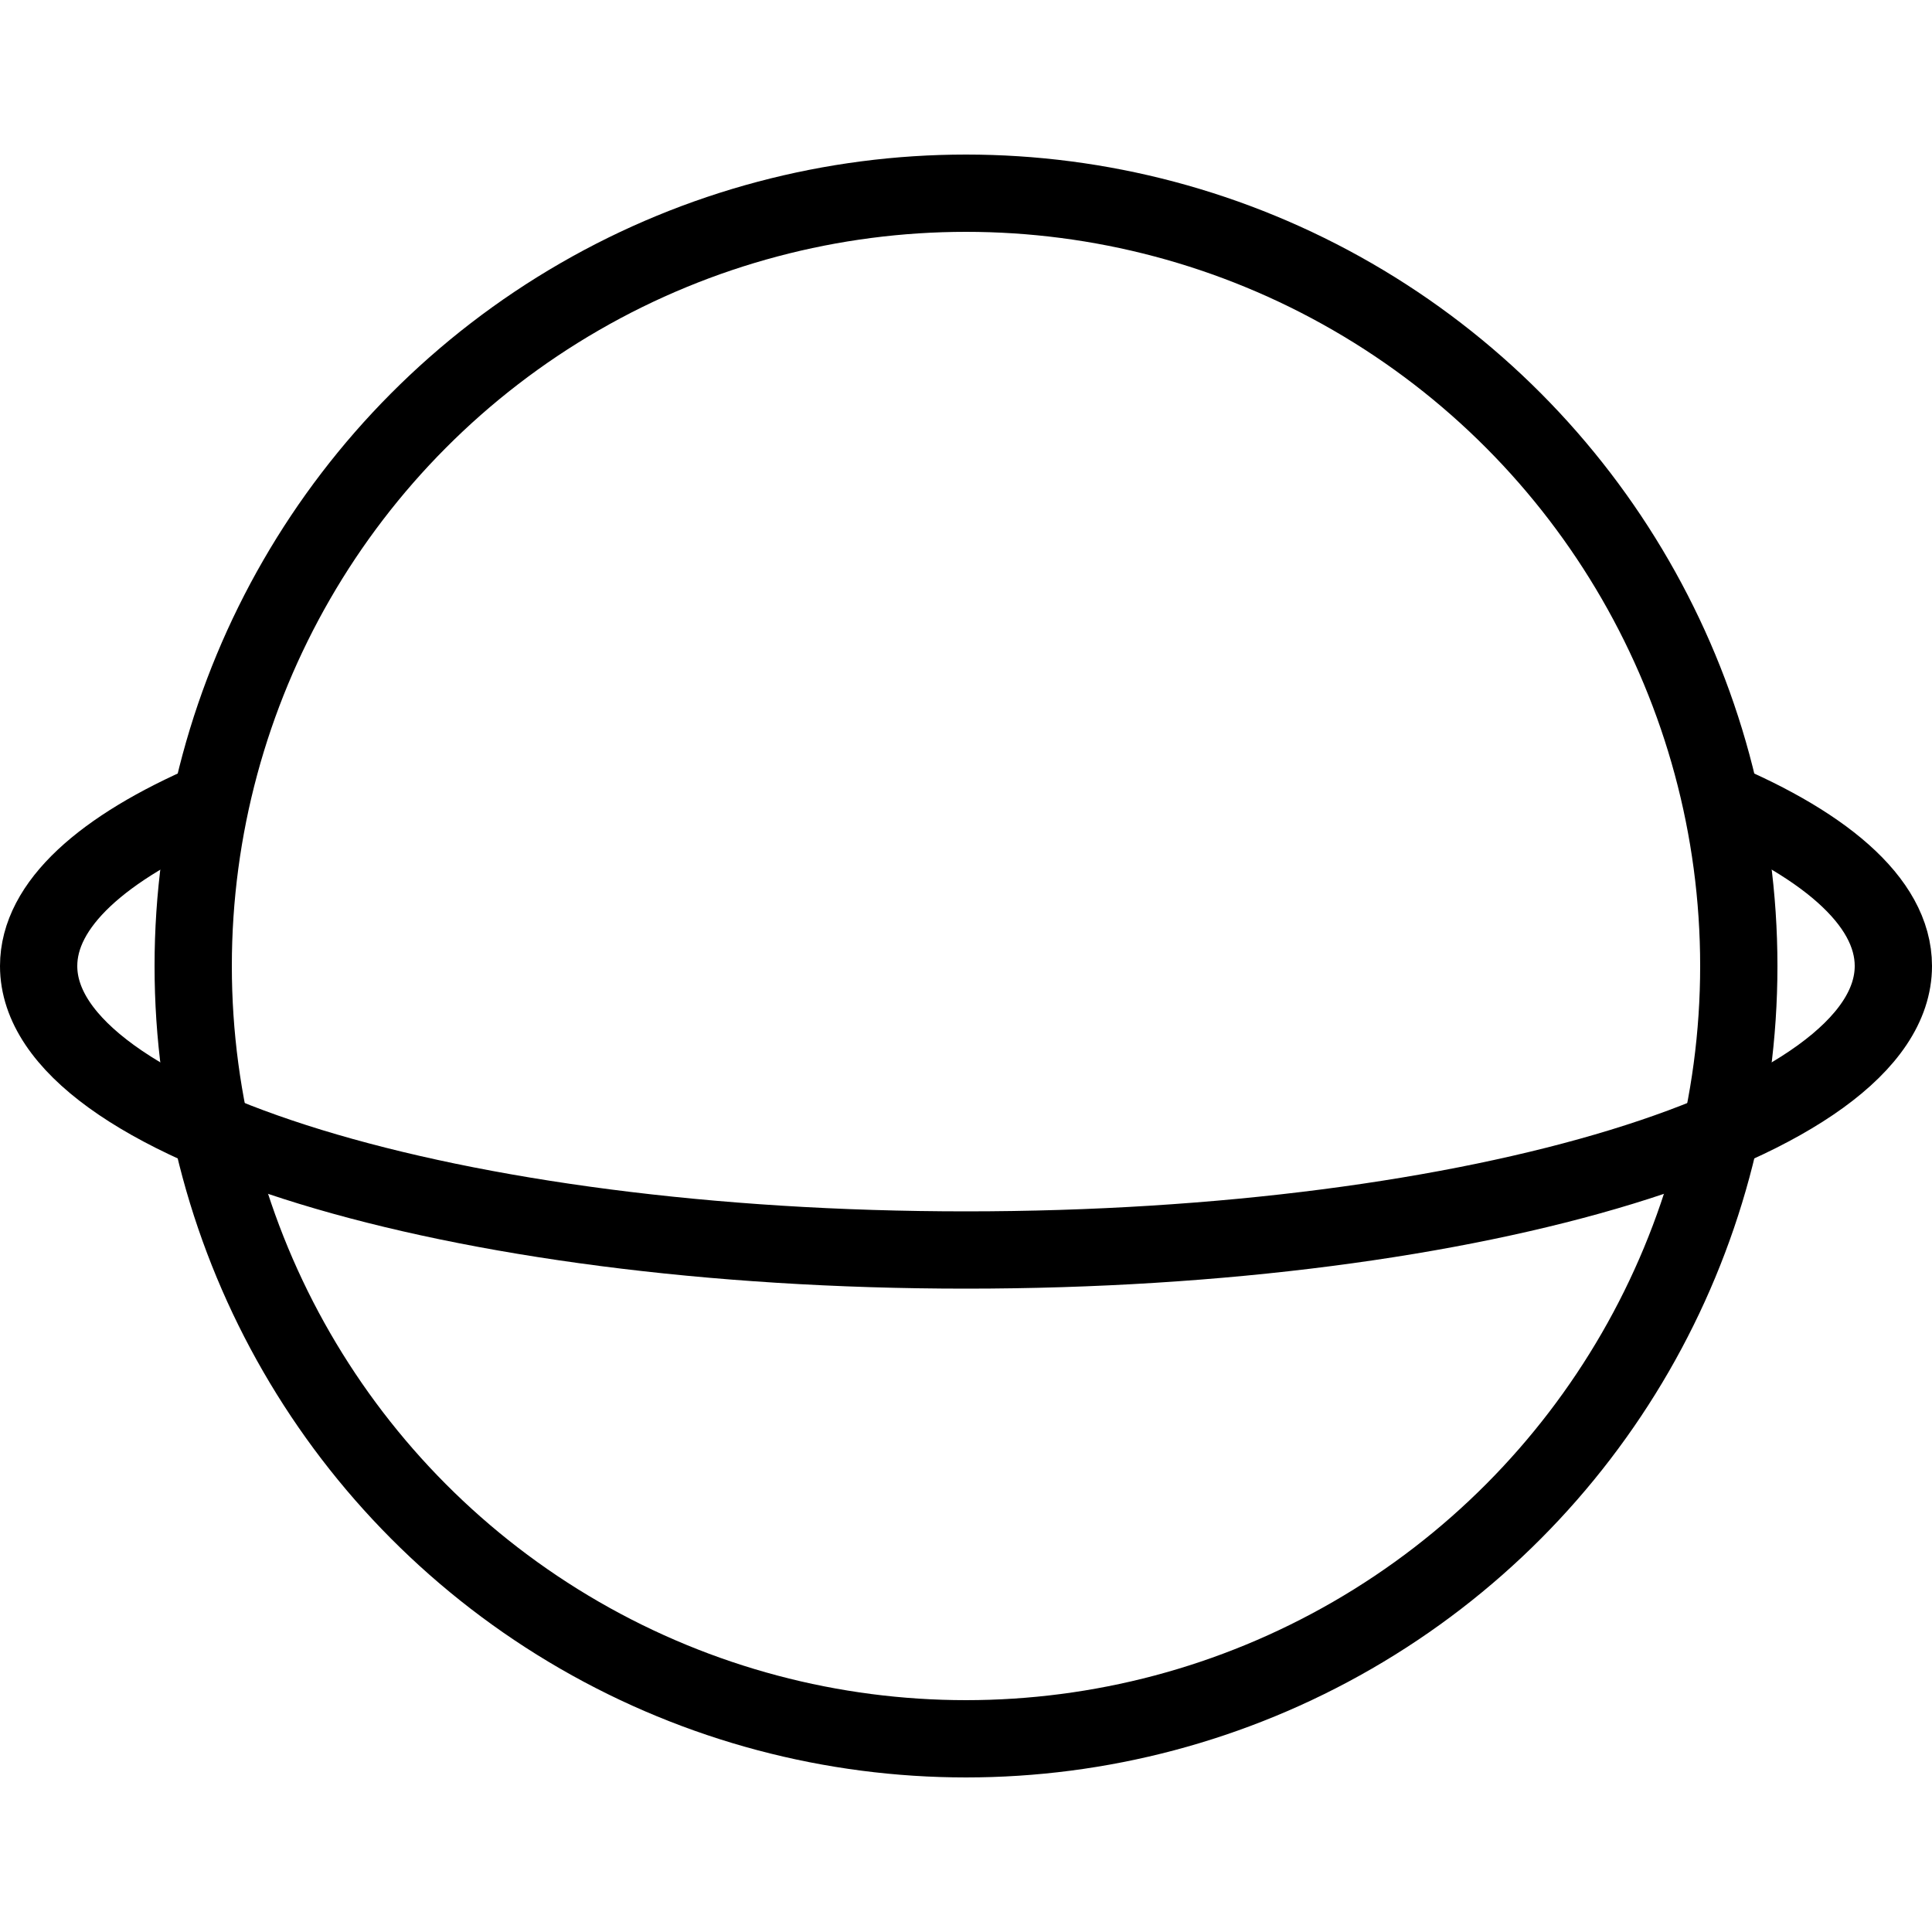
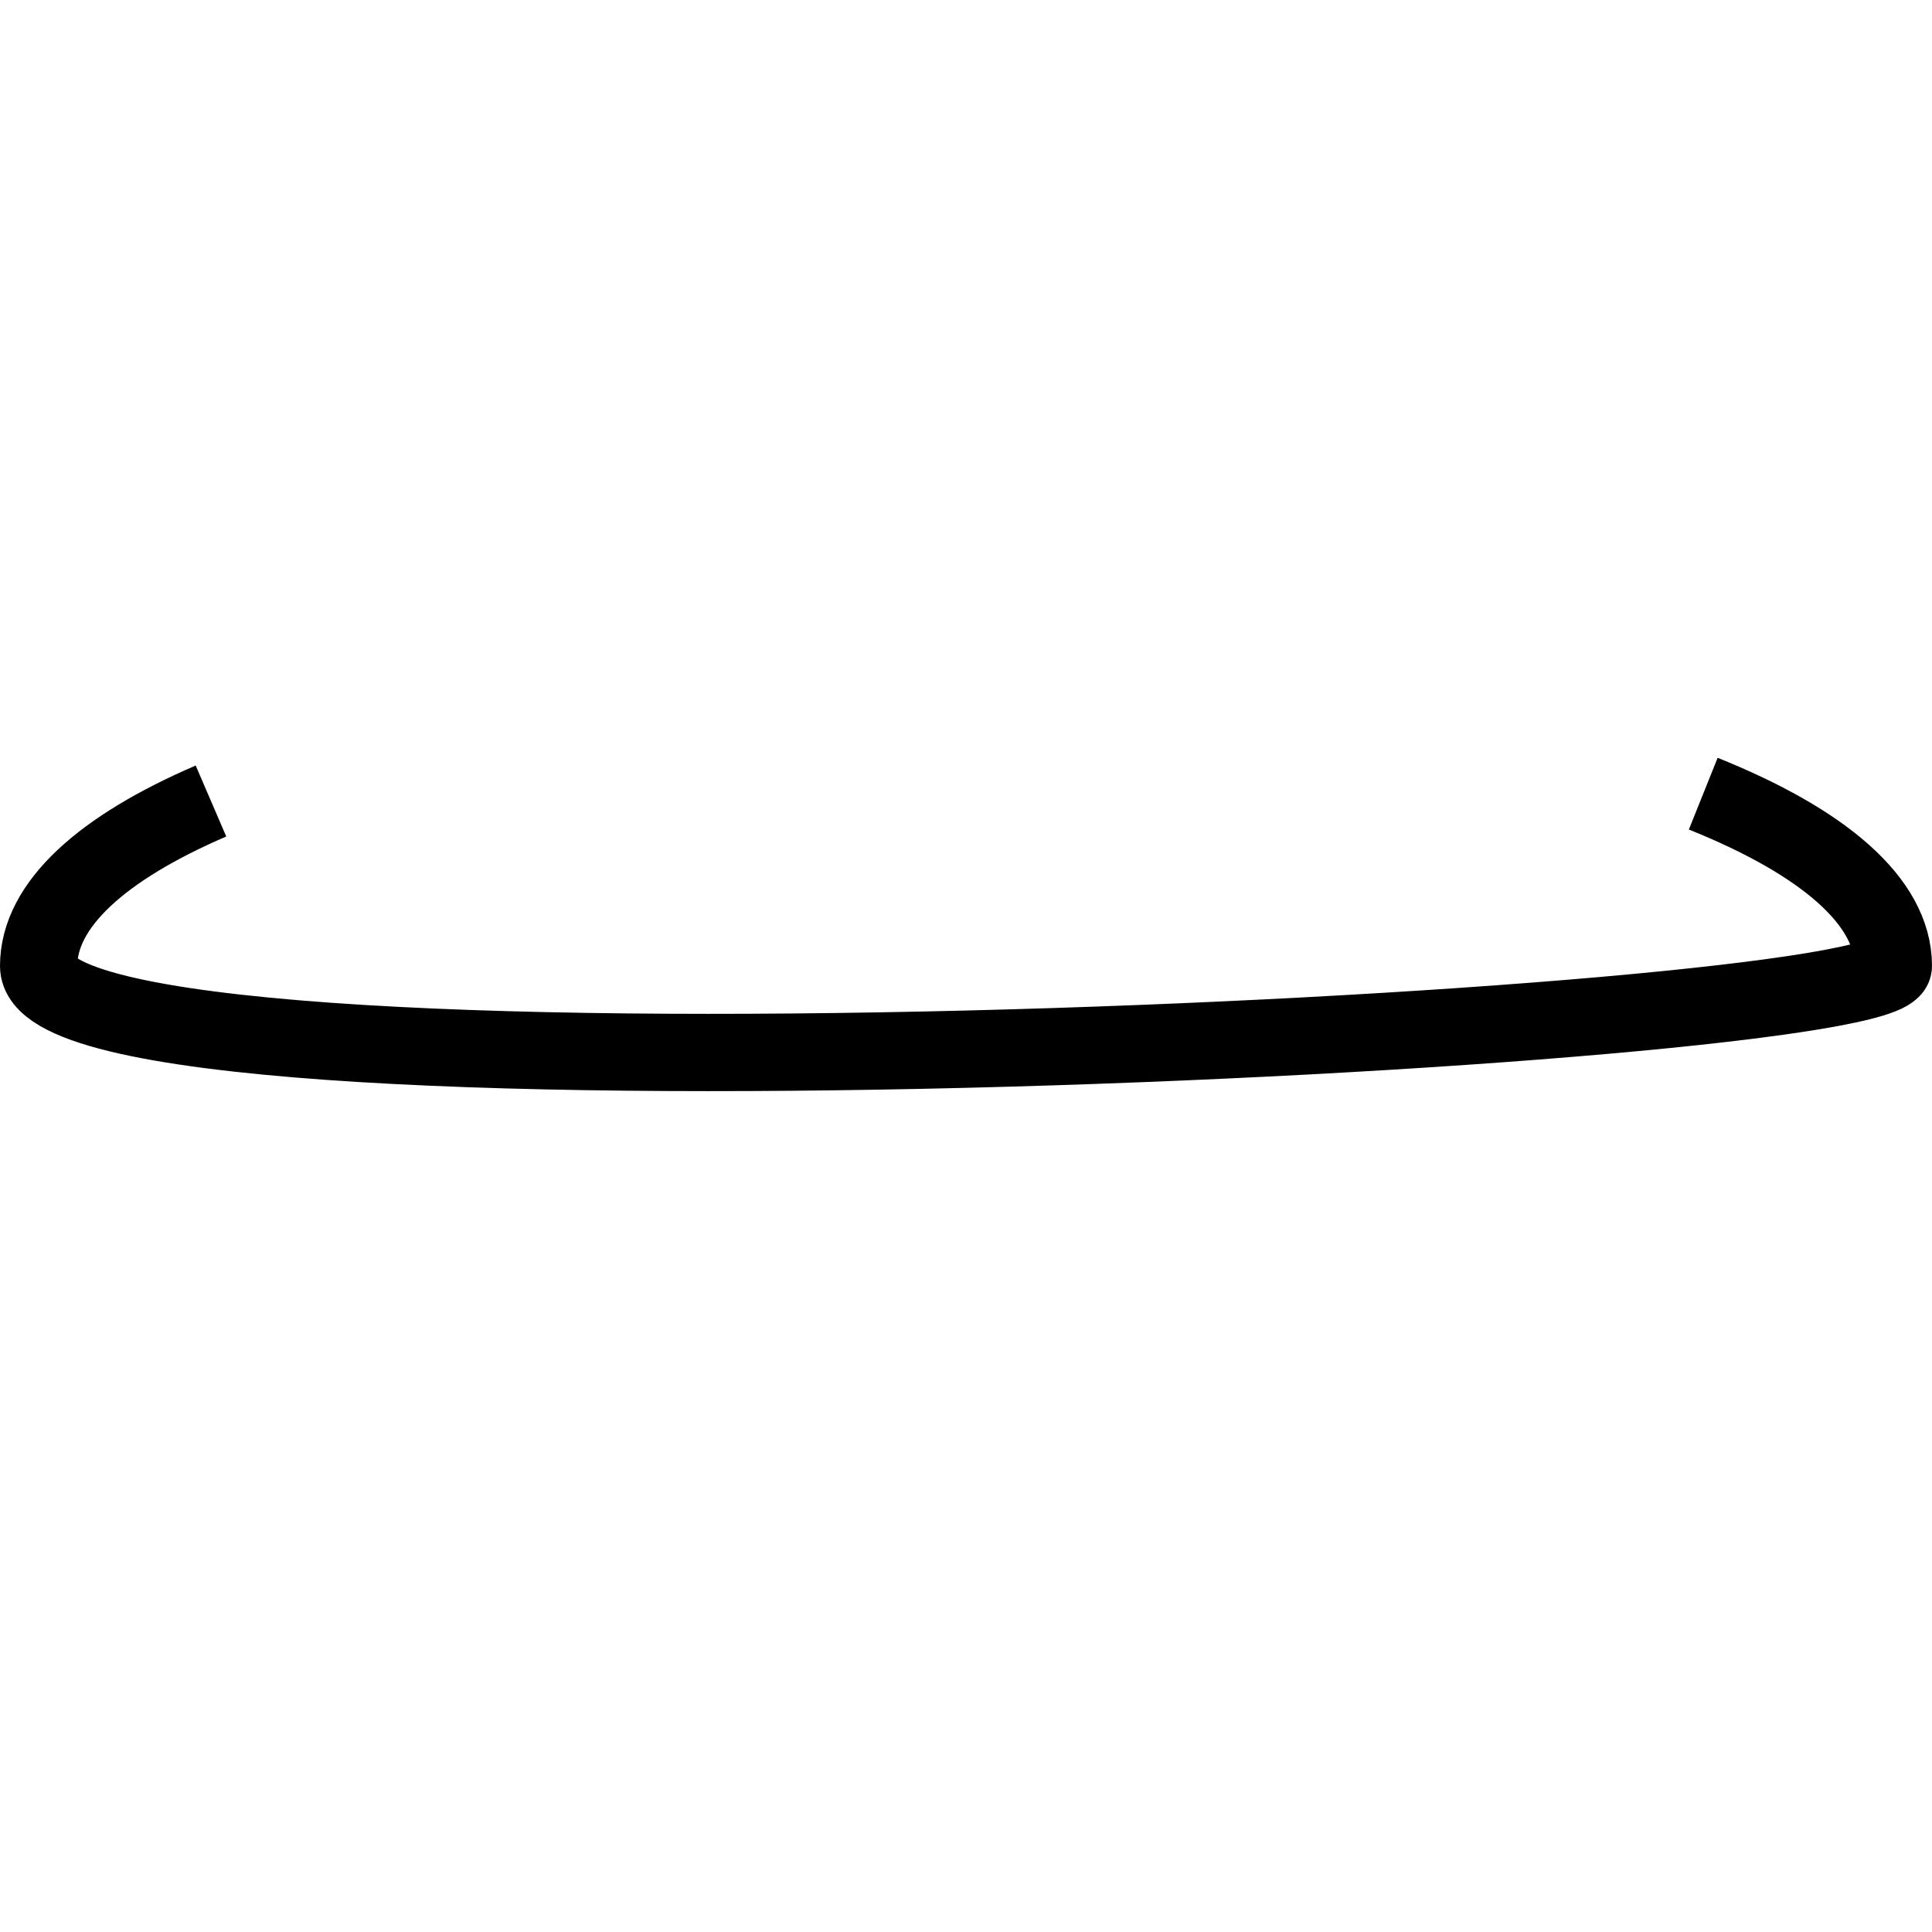
<svg xmlns="http://www.w3.org/2000/svg" id="Calque_1" data-name="Calque 1" viewBox="0 0 50 50">
  <defs>
    <style>.cls-1{fill:none;stroke:#000;stroke-miterlimit:10;stroke-width:2px;}</style>
  </defs>
-   <circle class="cls-1" cx="25" cy="25" r="20" />
-   <path class="cls-1" d="M44.08,20.54C47.17,21.78,49,23.32,49,25c0,4.06-10.75,7.35-24,7.35S1,29.06,1,25c0-1.59,1.65-3.06,4.46-4.27" />
+   <path class="cls-1" d="M44.08,20.54C47.17,21.78,49,23.32,49,25S1,29.06,1,25c0-1.59,1.65-3.06,4.46-4.27" />
</svg>